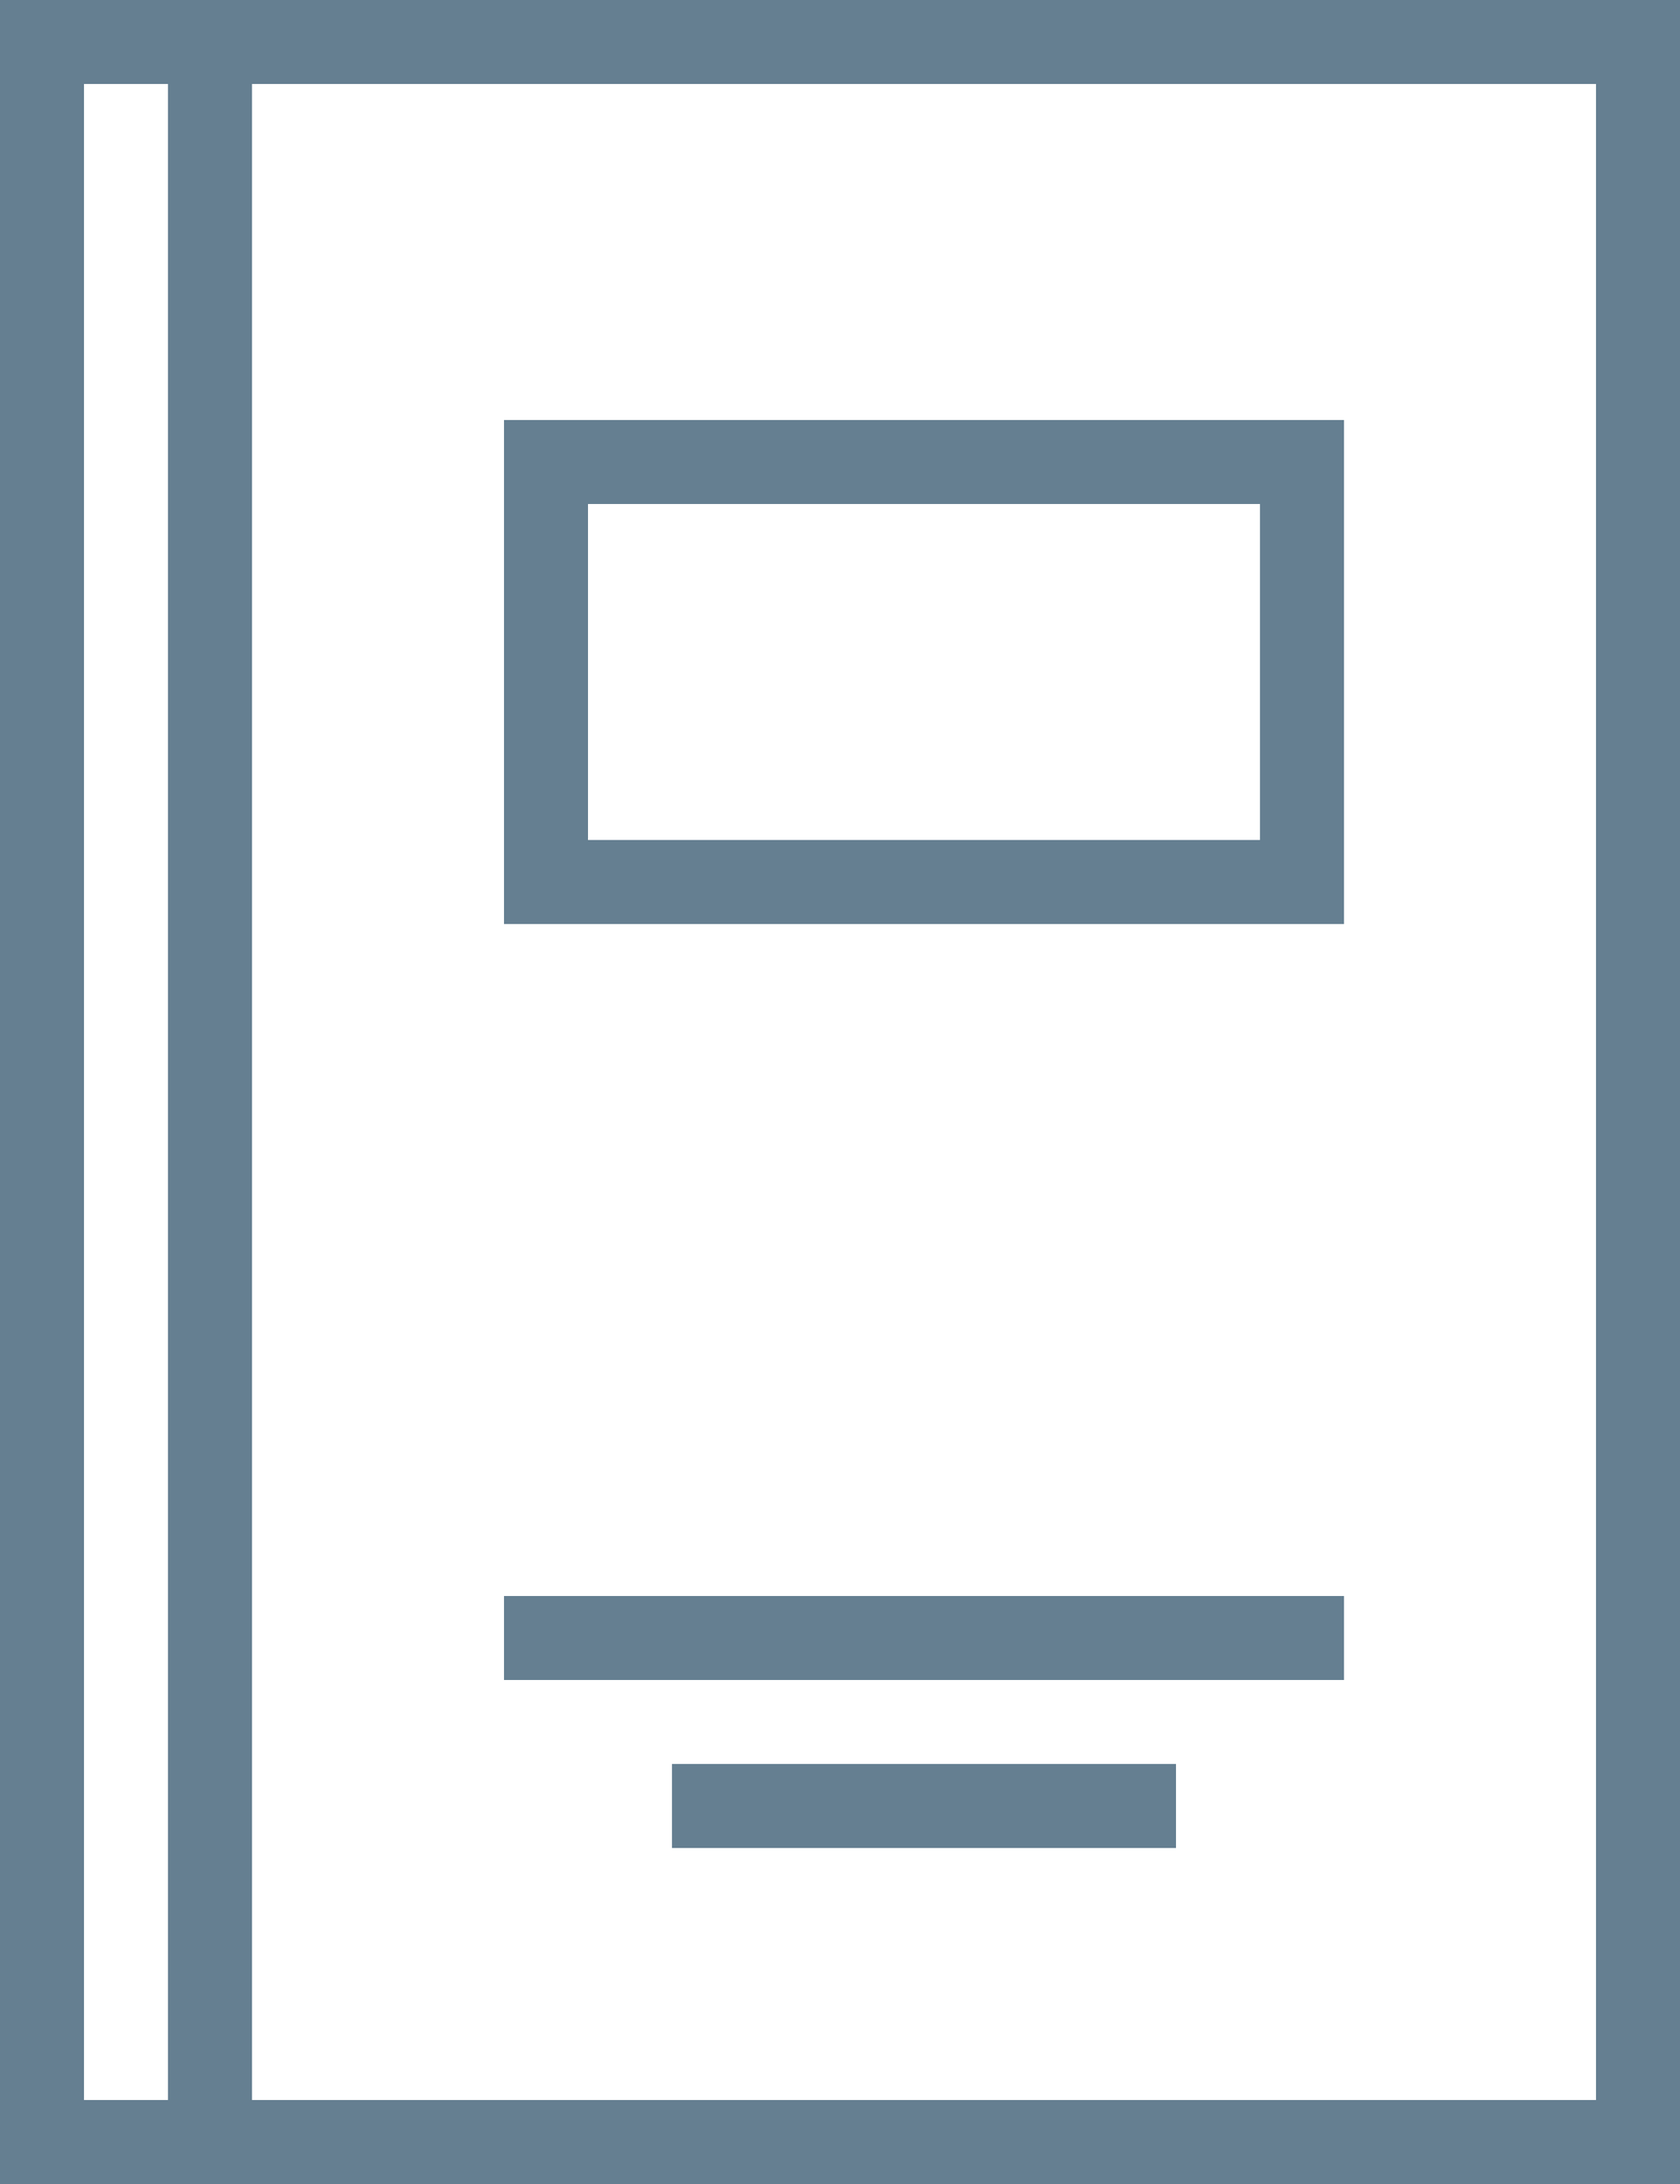
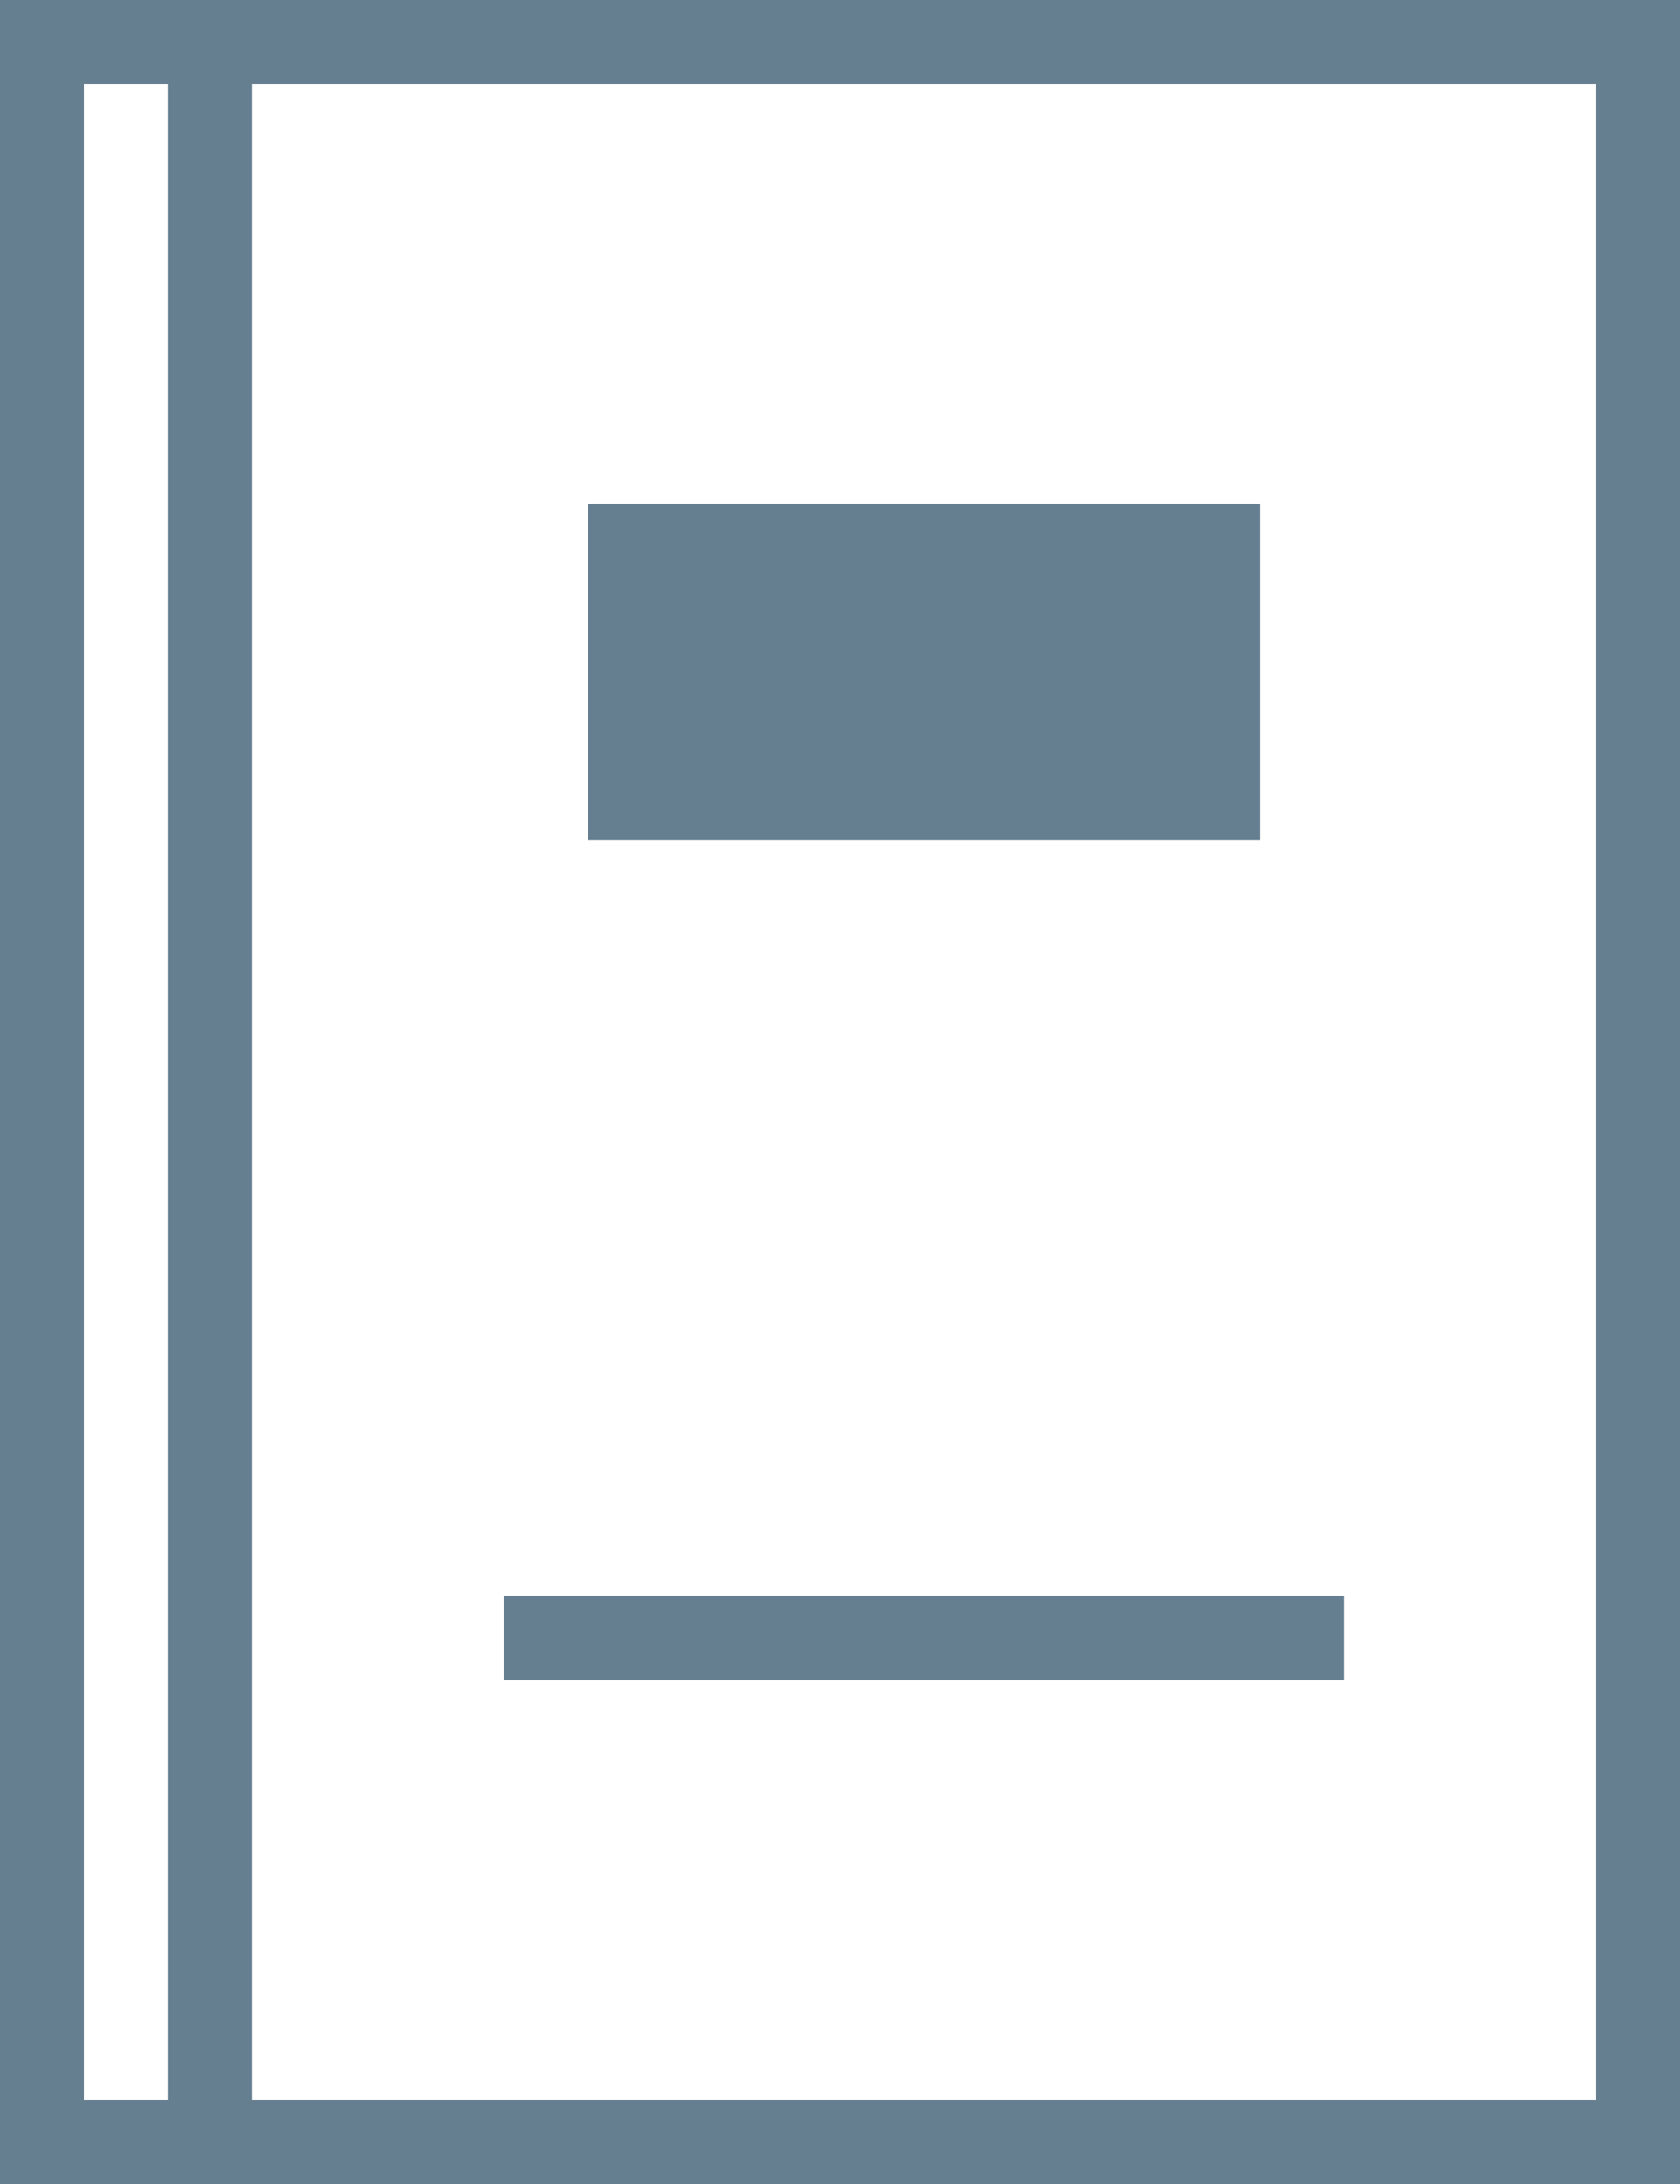
<svg xmlns="http://www.w3.org/2000/svg" version="1.1" id="Layer_1" x="0px" y="0px" viewBox="0 0 20 26" enable-background="new 0 0 20 26" xml:space="preserve">
  <path fill="#657F91" d="M1,1h18v24H1V1z M0,26h20V0H0V26z" />
-   <path fill="#657F91" d="M15,10H7V6h8V10z M16,5H6v6h10V5z" />
+   <path fill="#657F91" d="M15,10H7V6h8V10z M16,5H6h10V5z" />
  <rect x="6" y="19" fill="#657F91" width="10" height="1" />
-   <rect x="8" y="21" fill="#657F91" width="6" height="1" />
  <rect x="2" y="0.5" fill="#657F91" width="1" height="25" />
</svg>